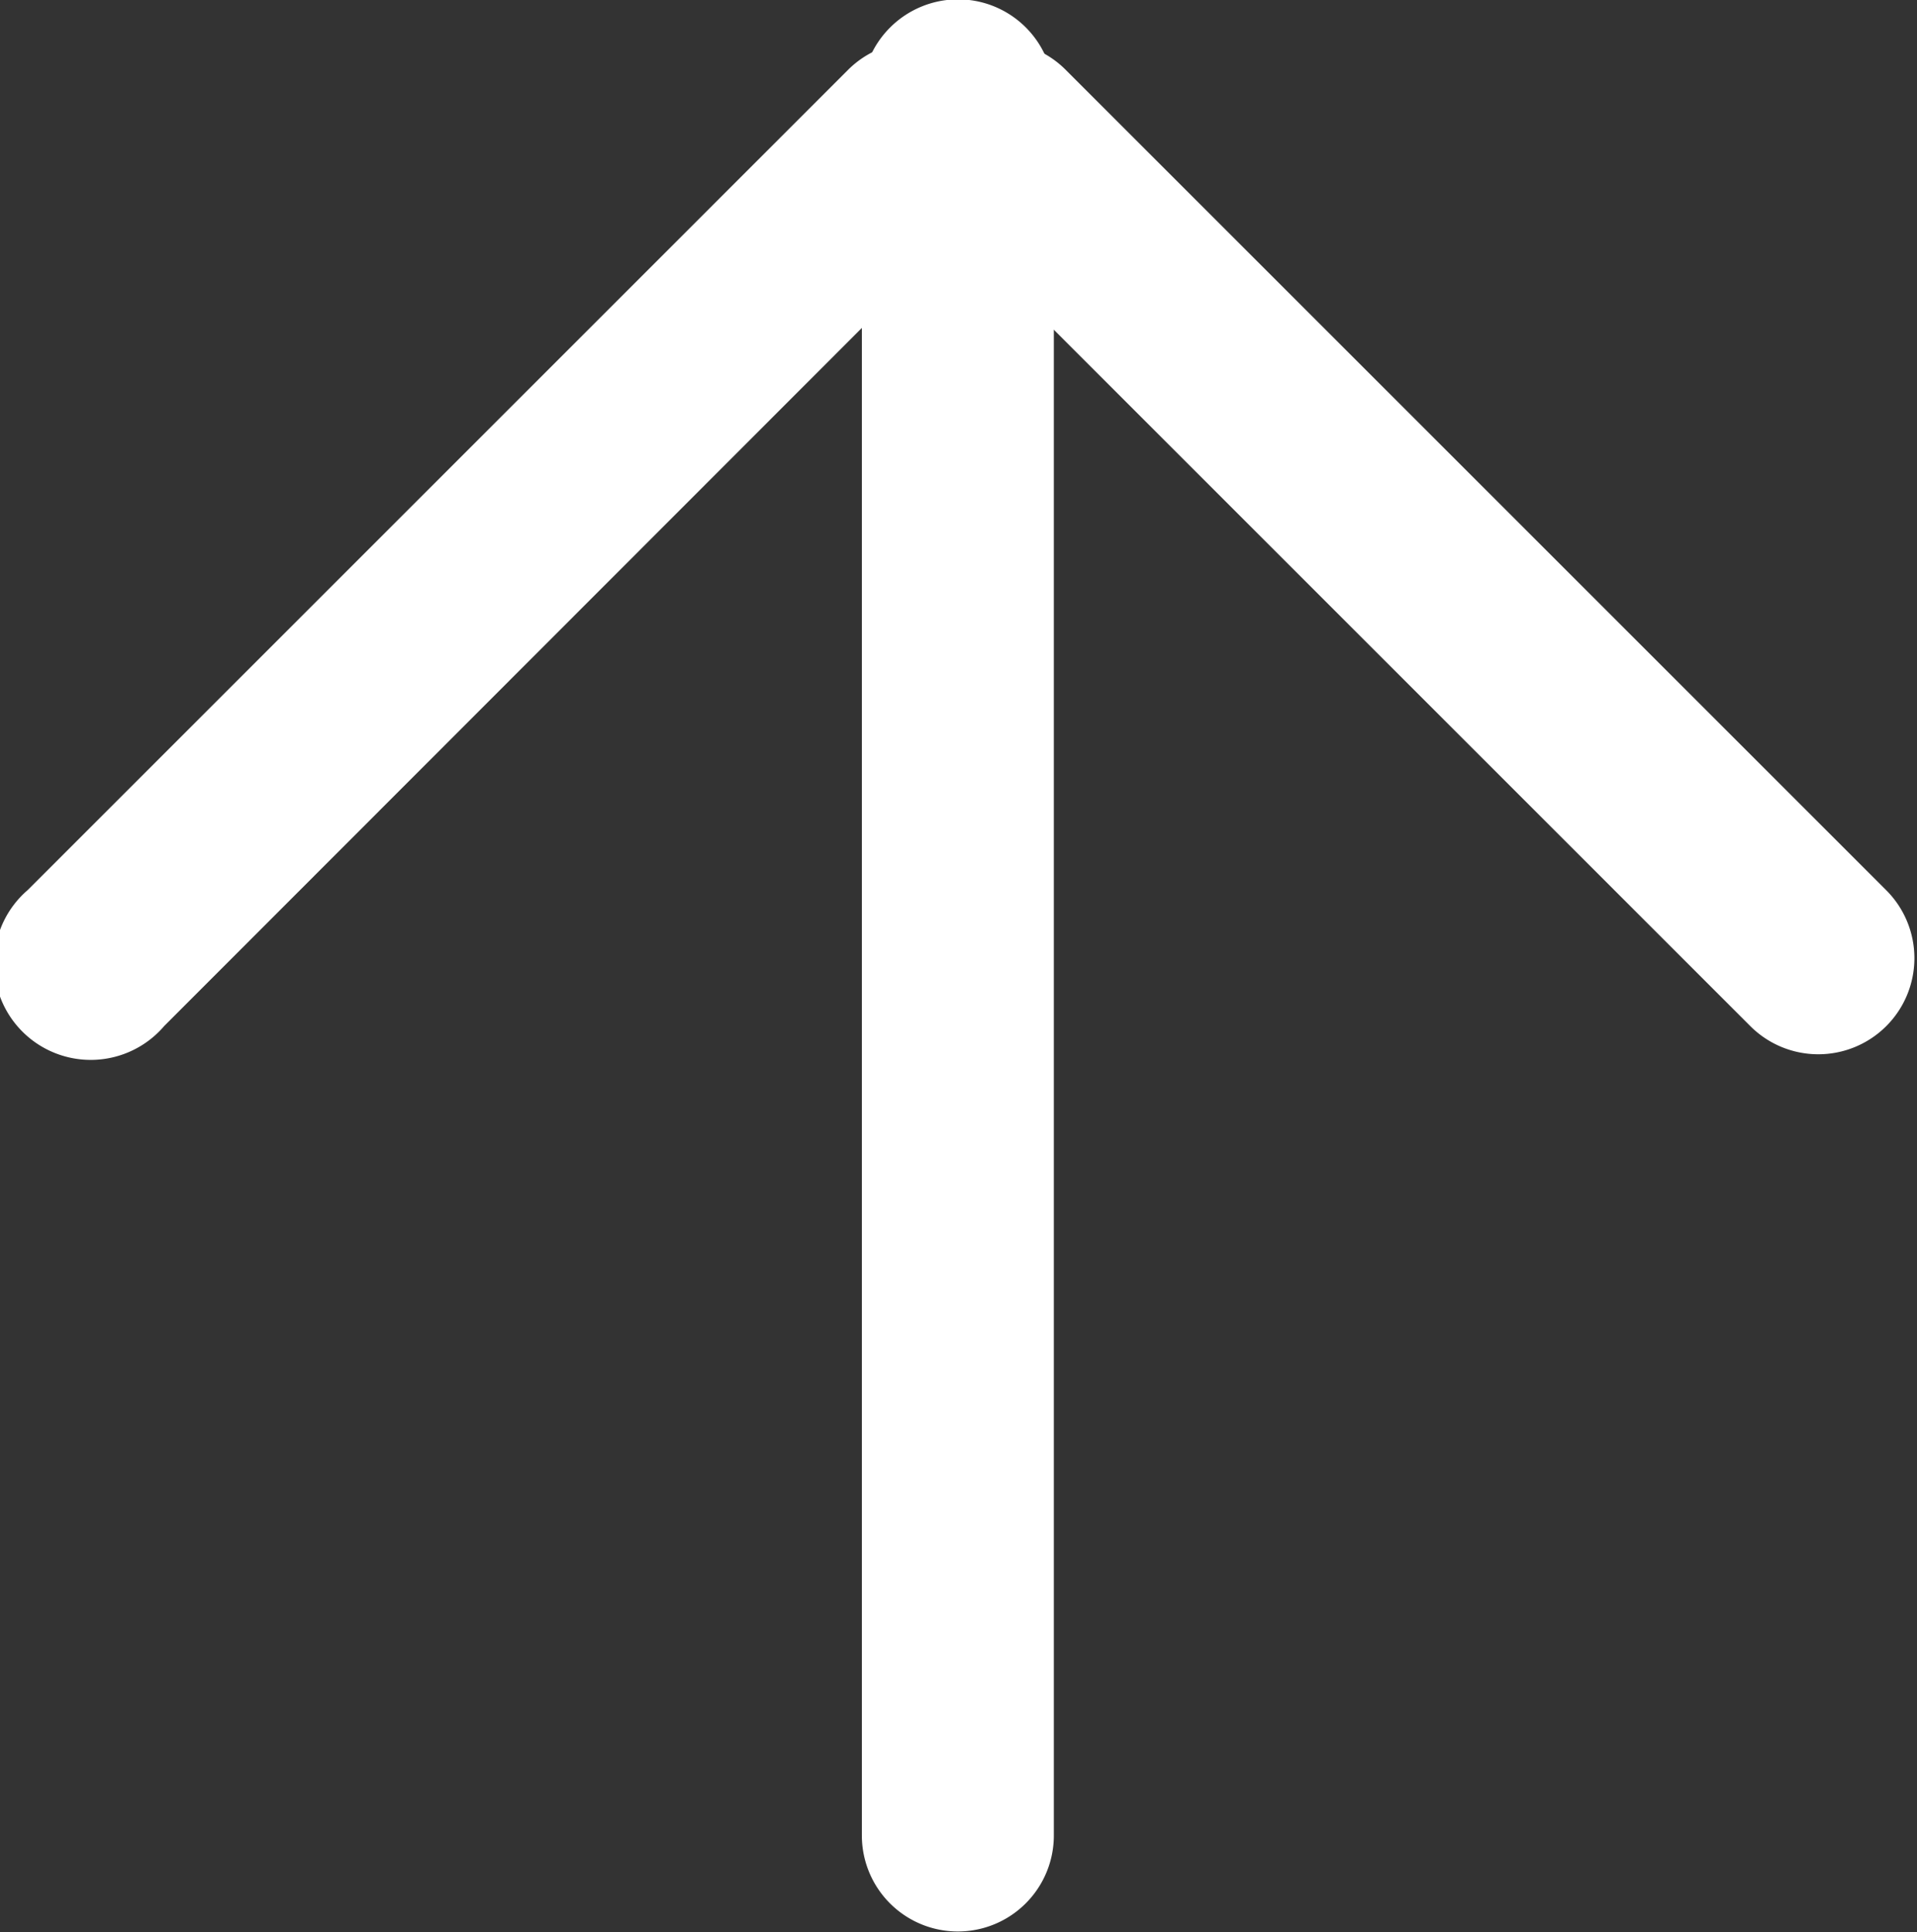
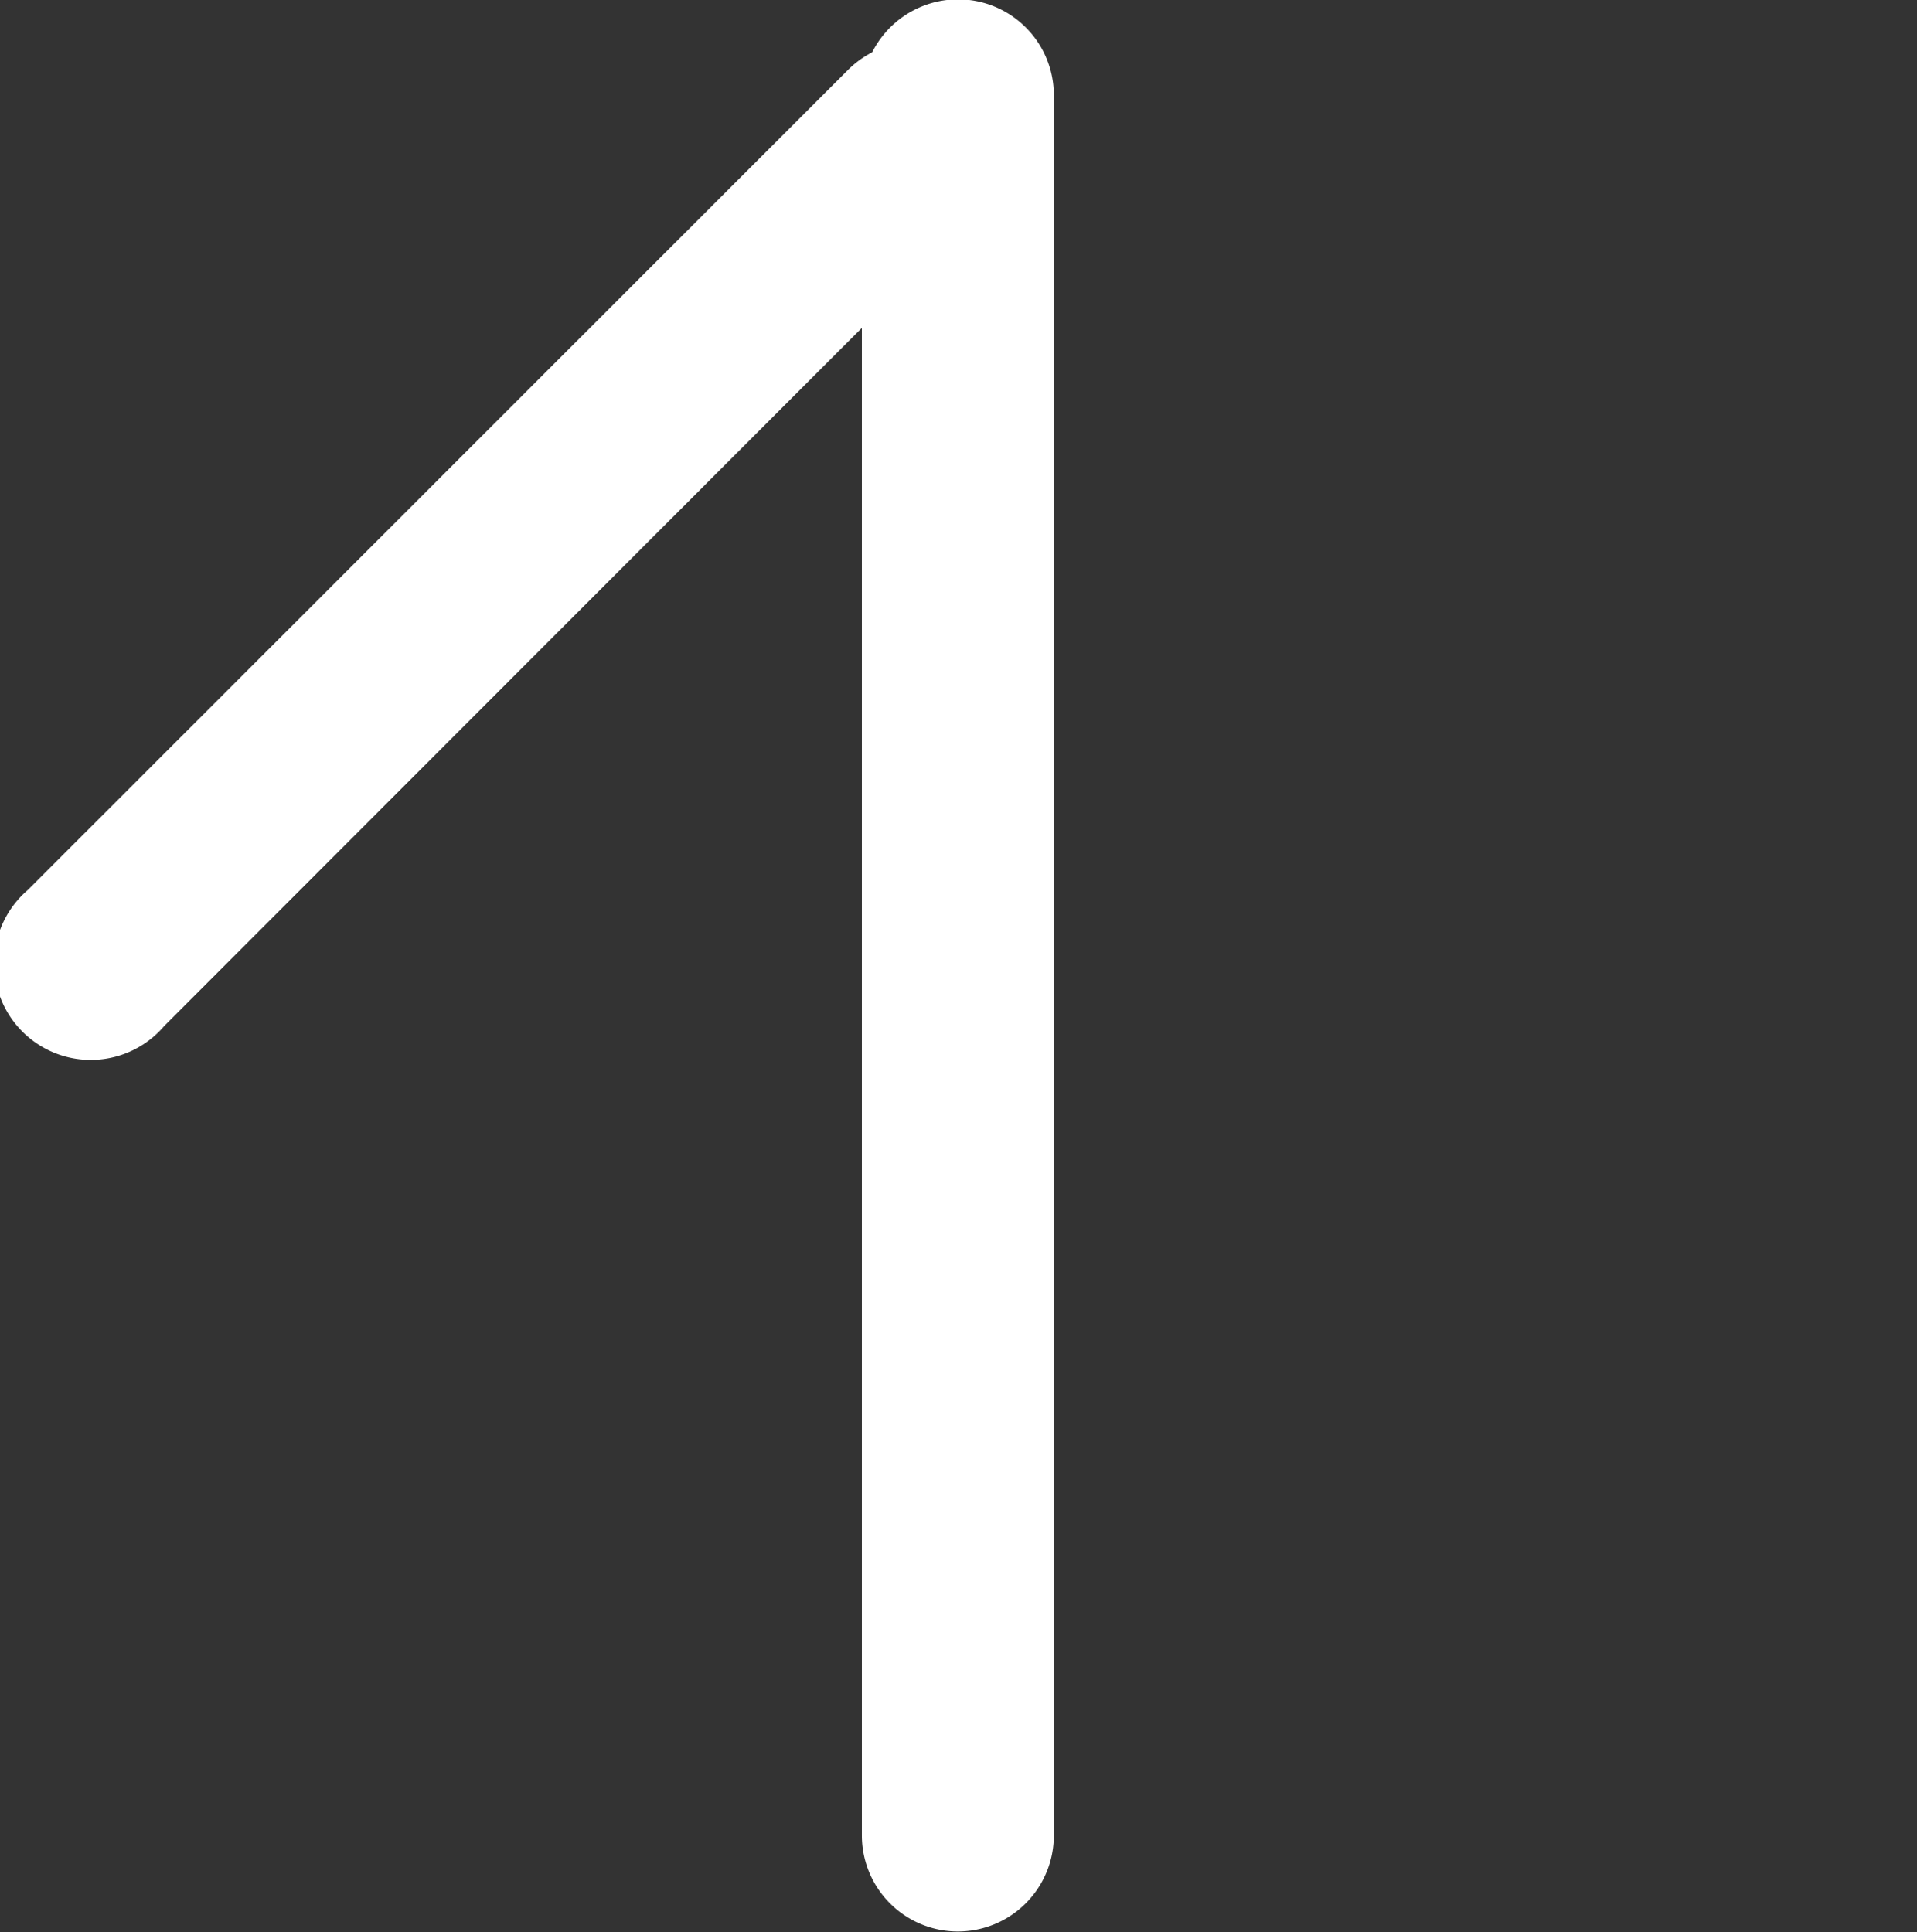
<svg xmlns="http://www.w3.org/2000/svg" id="pagetop_arrow.svg" width="29.76" height="30" viewBox="0 0 29.76 30">
  <rect x="0" y="0" width="29.76" height="30" fill="#333333" stroke="none" />
  <defs>
    <style>
      .cls-1 {
        fill: #fff;
        fill-rule: evenodd;
      }
    </style>
  </defs>
  <path id="パス_48" data-name="パス 48" class="cls-1" d="M1880.49,5293.68a1.487,1.487,0,0,1,1.49,1.49v27.02a1.49,1.49,0,1,1-2.98,0v-27.02a1.494,1.494,0,0,1,1.49-1.49h0Z" transform="translate(-1865.62 -5293.69)" />
  <path id="パス_49" data-name="パス 49" class="cls-1" d="M1880.9,5296.88a1.479,1.479,0,0,0,0-2.11,1.5,1.5,0,0,0-2.11,0l-12.74,12.74a1.5,1.5,0,1,0,2.12,2.11l12.73-12.74h0Z" transform="translate(-1865.62 -5293.69)" />
-   <path id="パス_54" data-name="パス 54" class="cls-1" d="M1880.05,5296.88a1.492,1.492,0,0,1,2.11-2.11l12.74,12.74a1.492,1.492,0,1,1-2.11,2.11l-12.74-12.74h0Z" transform="translate(-1865.62 -5293.69)" />
</svg>